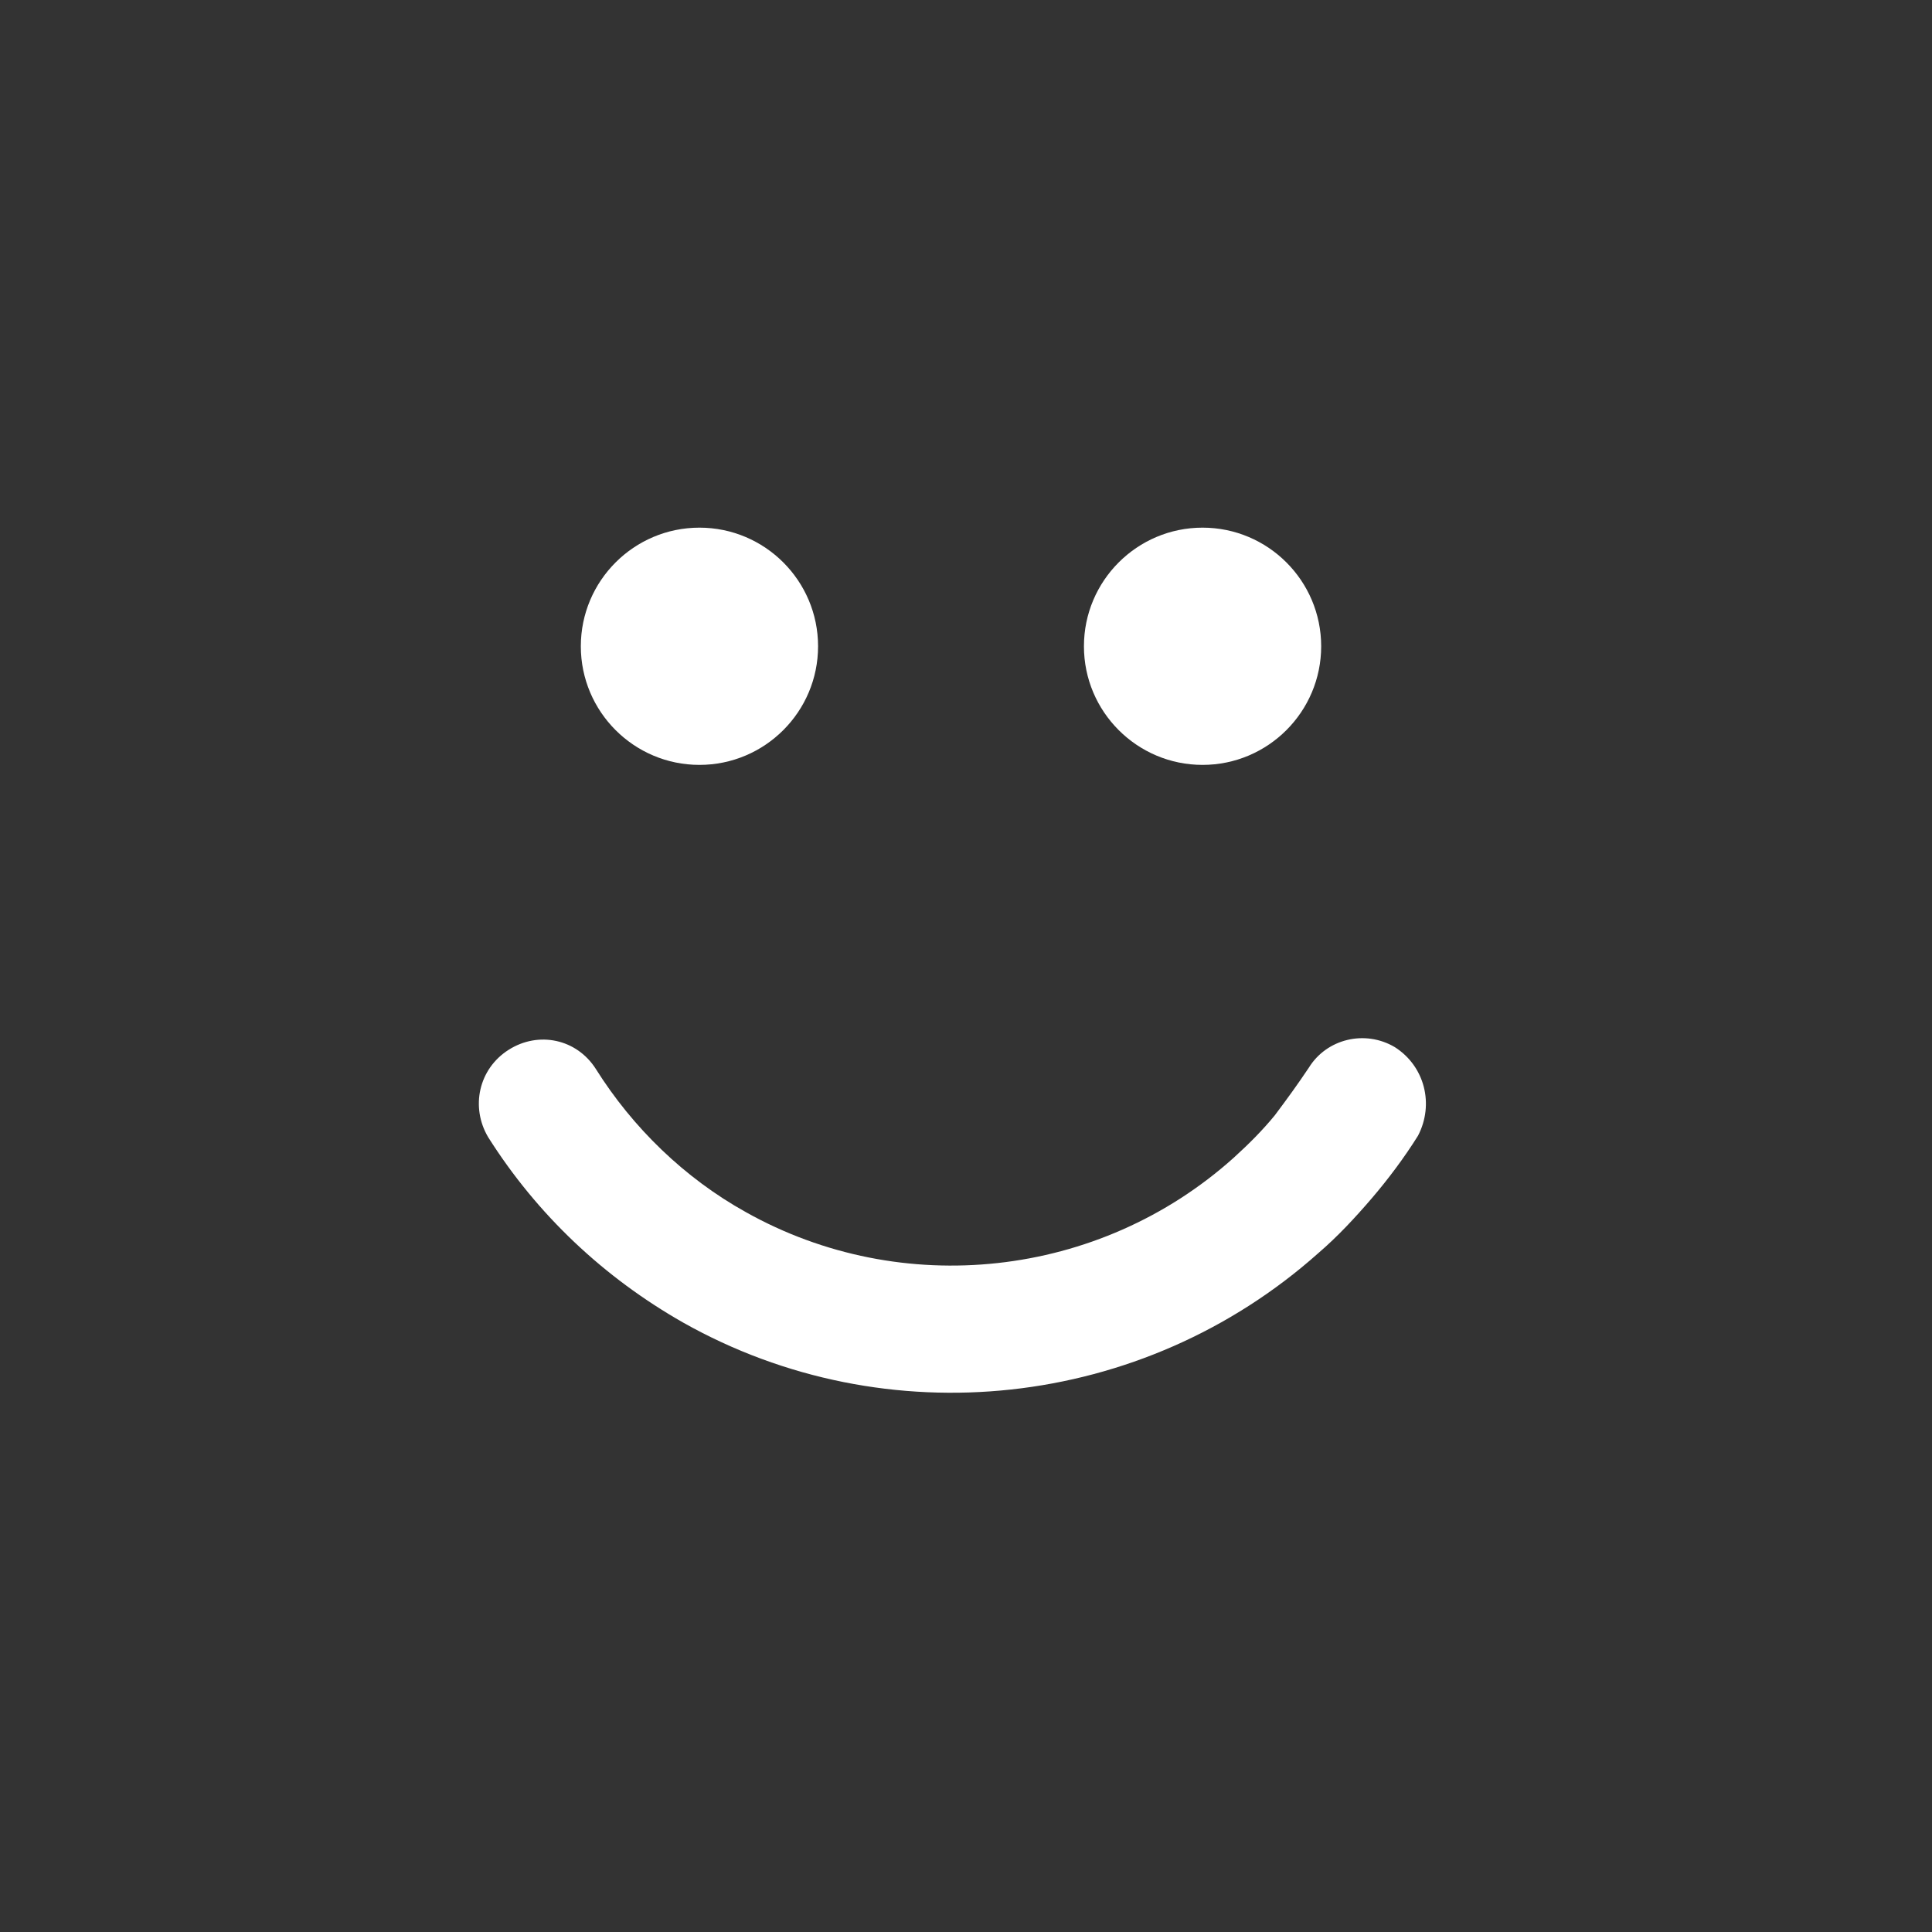
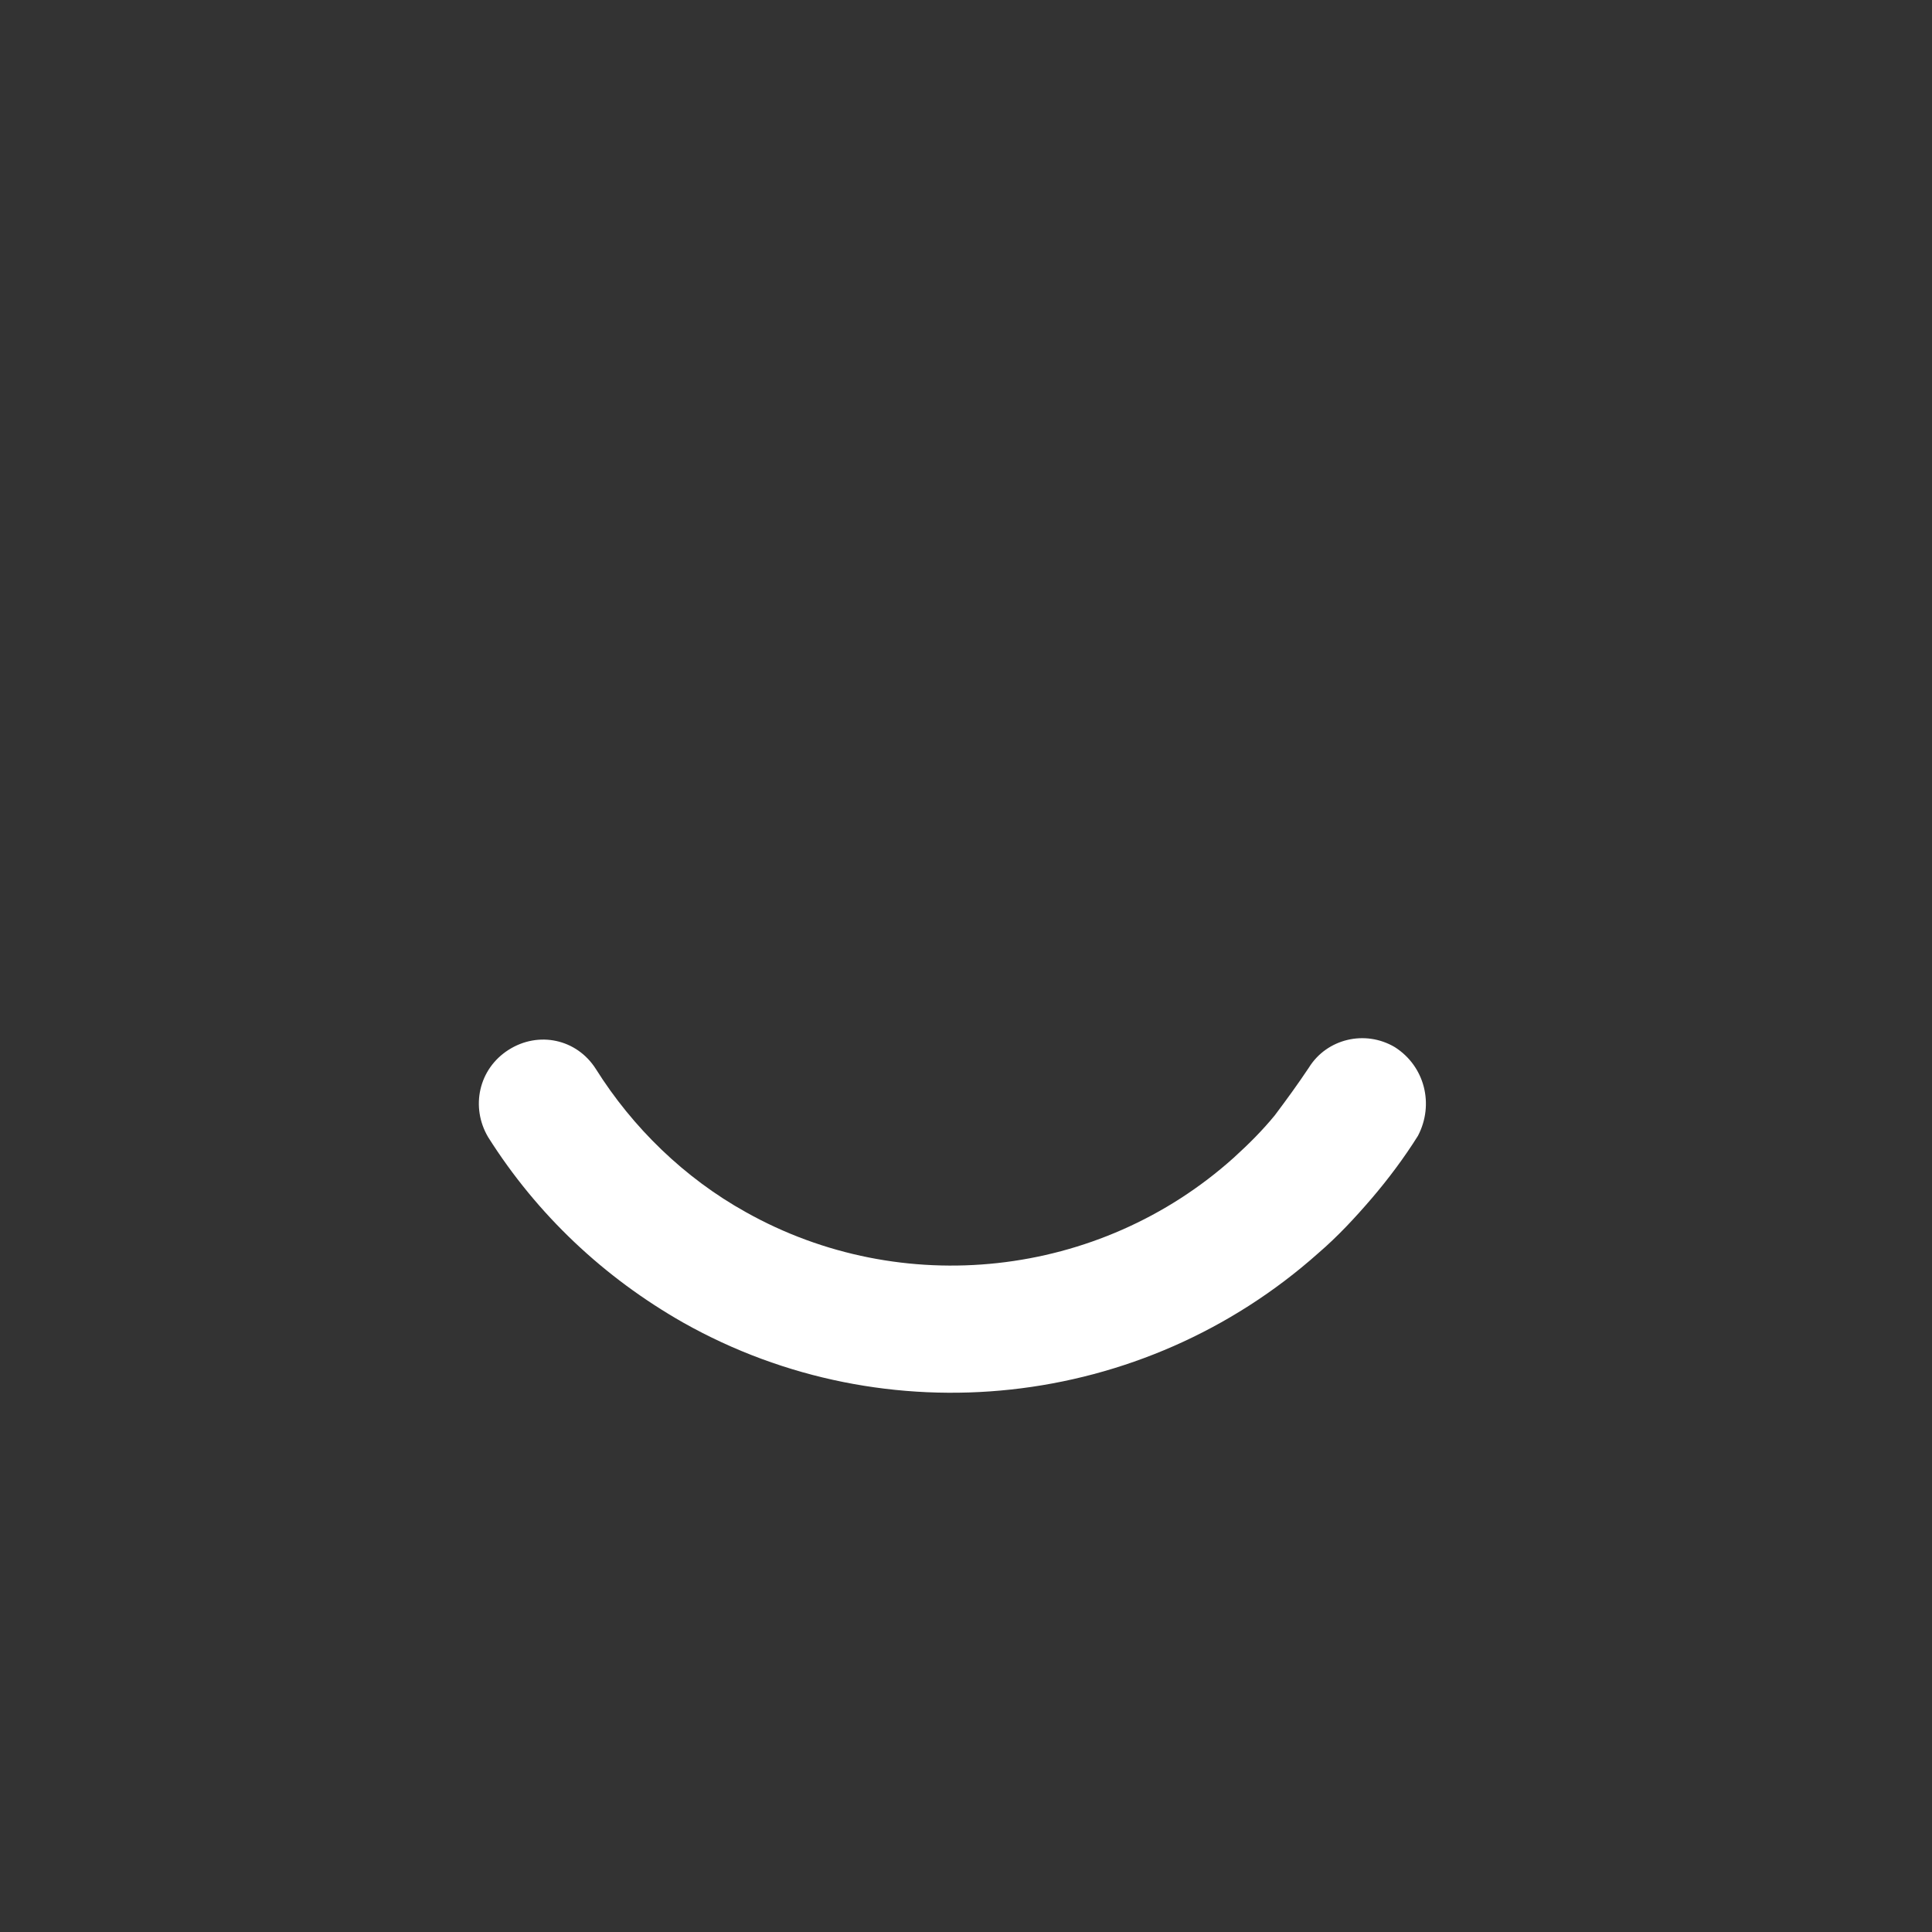
<svg xmlns="http://www.w3.org/2000/svg" version="1.1" id="Layer_1" x="0px" y="0px" viewBox="0 0 141.7 141.7" style="enable-background:new 0 0 141.7 141.7;" xml:space="preserve">
  <rect x="0" y="0" width="141.7" height="141.7" fill="#333333" stroke="none" />
  <style type="text/css">
	.st0{fill:none;}
	.st1{fill:#FFFFFF;}
</style>
  <rect x="-183.3" y="-640.7" class="st0" width="141.7" height="141.7" />
  <g>
    <path class="st1" d="M102.3,76.8c-2.2-1.3-5-0.6-6.3,1.5c-0.8,1.2-1.6,2.3-2.5,3.5c-0.9,1.1-1.9,2.1-3,3.1   c-9.9,8.9-24.4,10.4-35.8,4c-4.5-2.5-8.3-6.2-11-10.5c-1.4-2.2-4.2-2.8-6.4-1.4c-2.2,1.4-2.8,4.2-1.5,6.4   c3.6,5.7,8.5,10.3,14.3,13.6c14.9,8.4,33.7,6.4,46.6-5.1c1.4-1.2,2.7-2.6,3.9-4s2.4-3,3.4-4.6C105.2,81,104.5,78.2,102.3,76.8" />
-     <path class="st1" d="M88.2,56.1c4.8,0,8.7-3.9,8.7-8.7s-3.9-8.7-8.7-8.7c-4.8,0-8.7,3.9-8.7,8.7S83.4,56.1,88.2,56.1" />
-     <path class="st1" d="M51.3,56.1c4.8,0,8.7-3.9,8.7-8.7s-3.9-8.7-8.7-8.7s-8.7,3.9-8.7,8.7C42.6,52.2,46.5,56.1,51.3,56.1" />
  </g>
</svg>